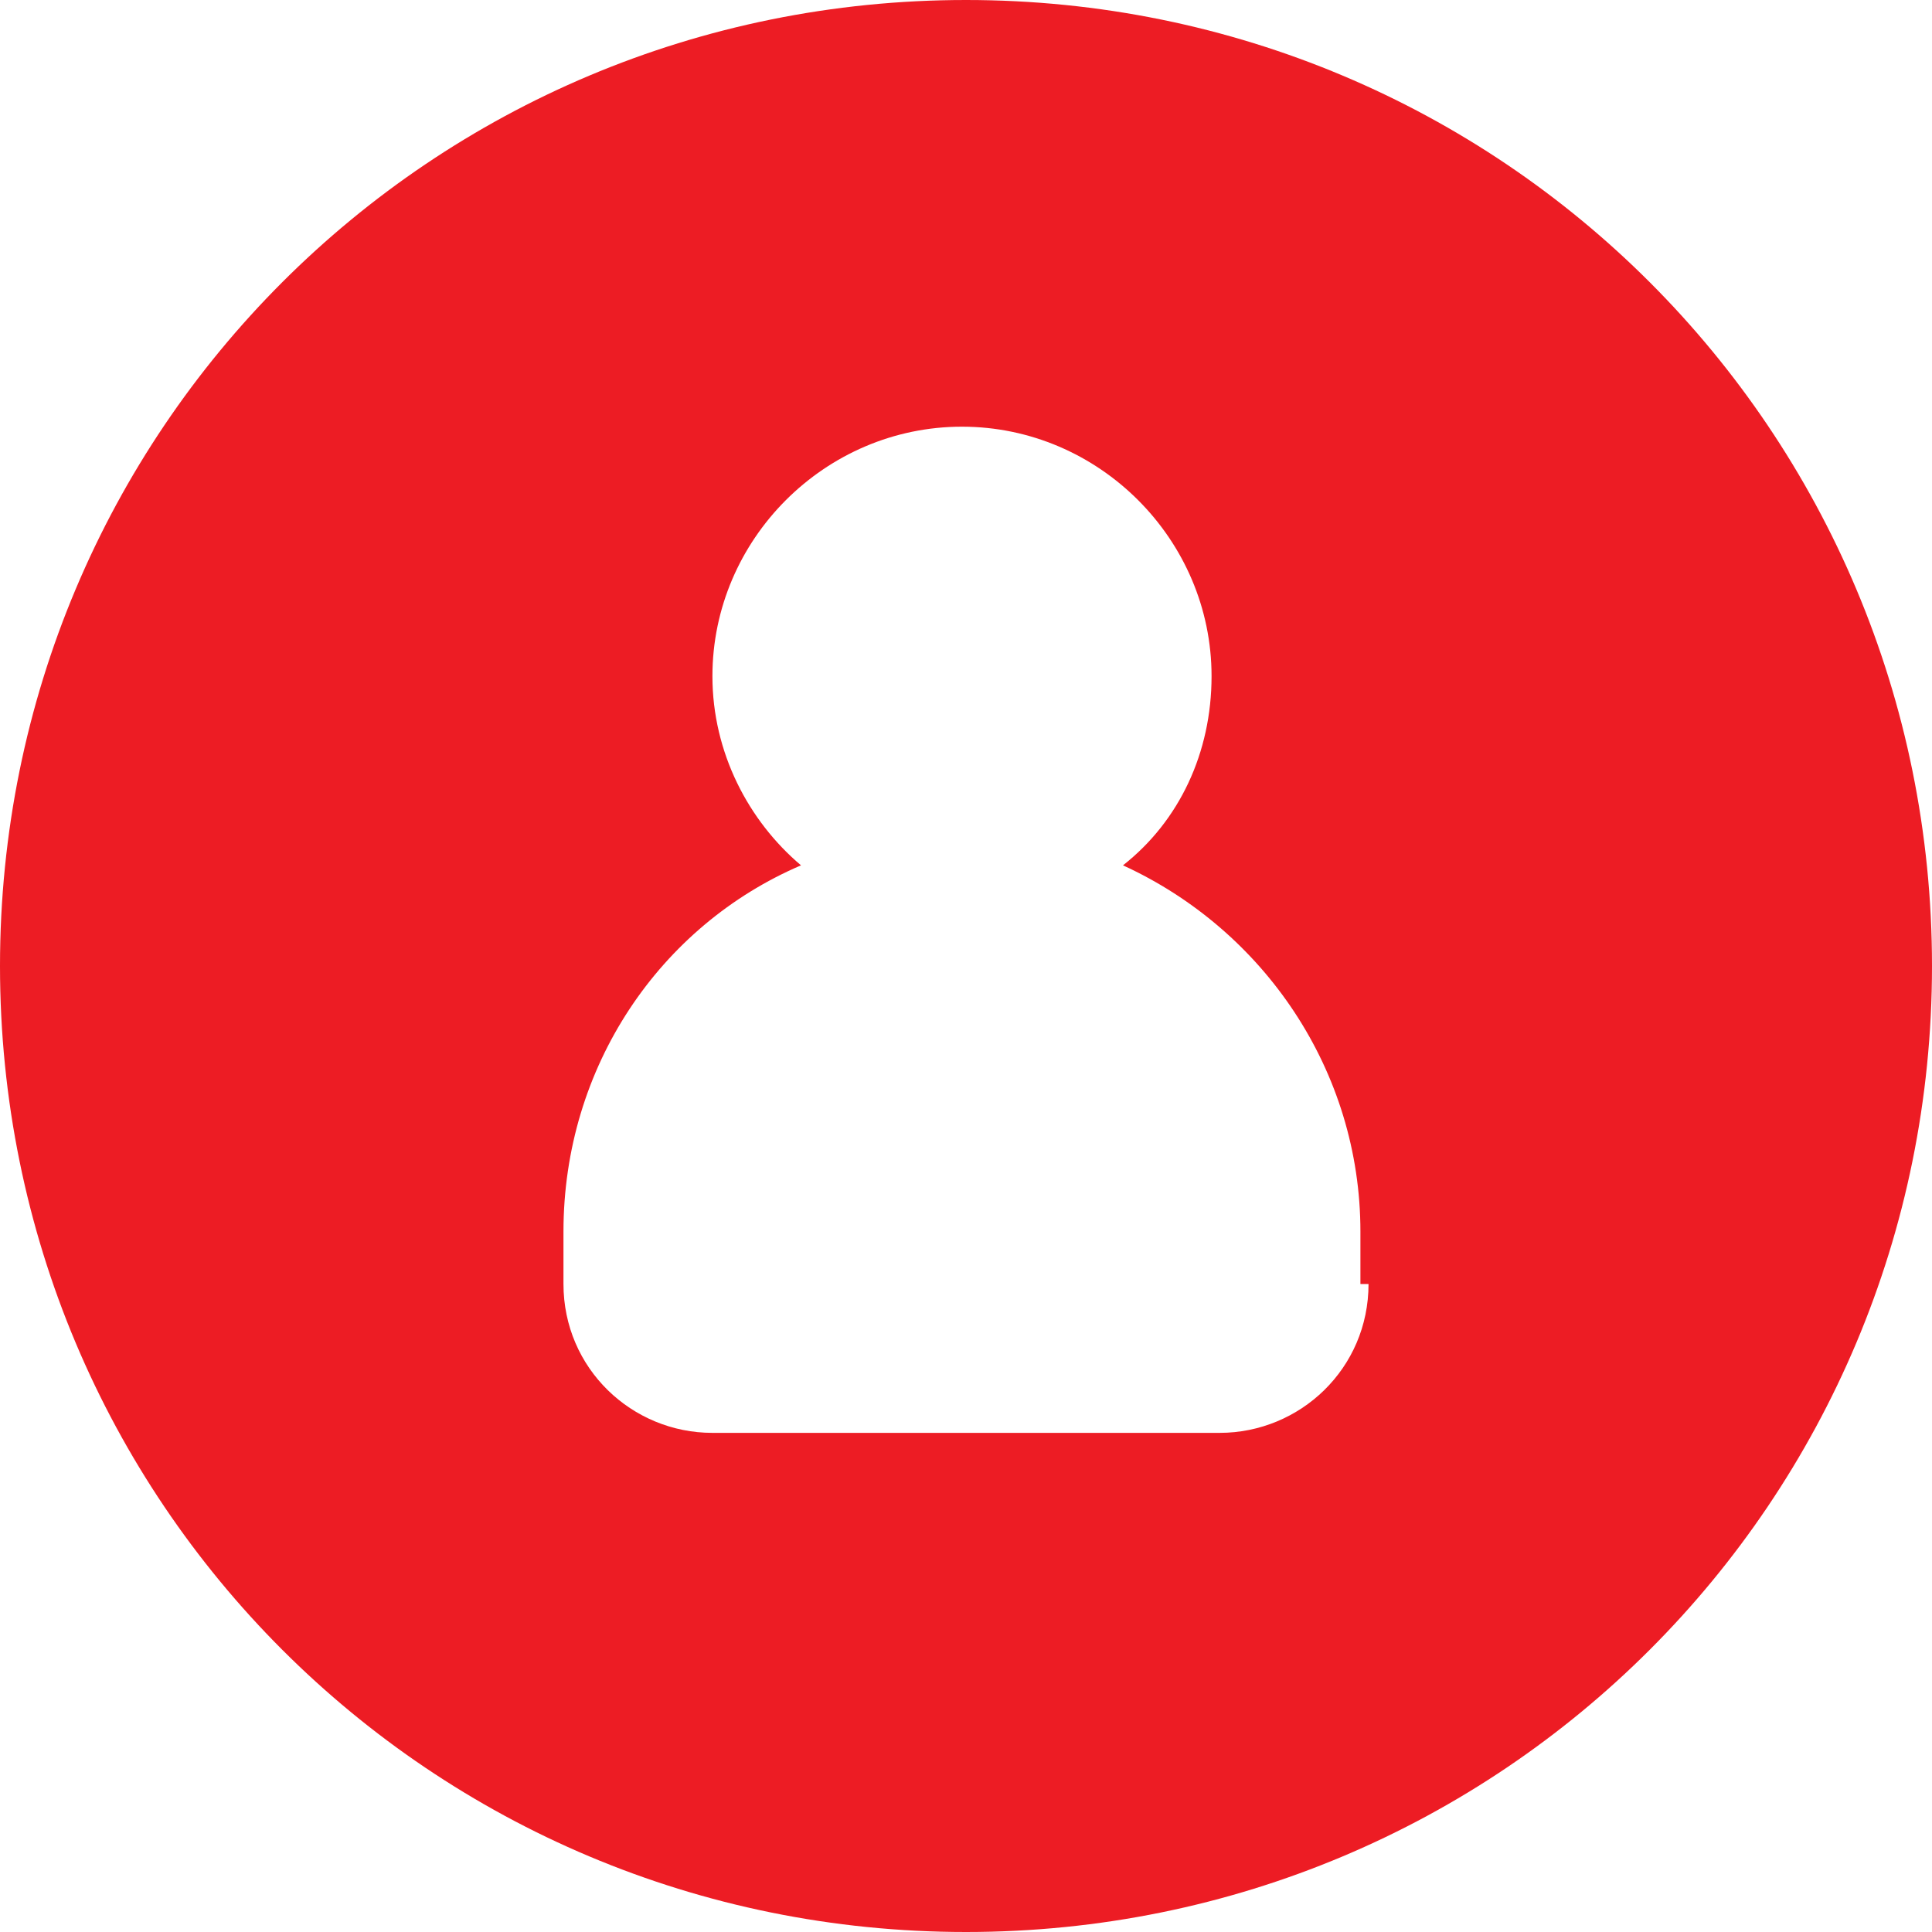
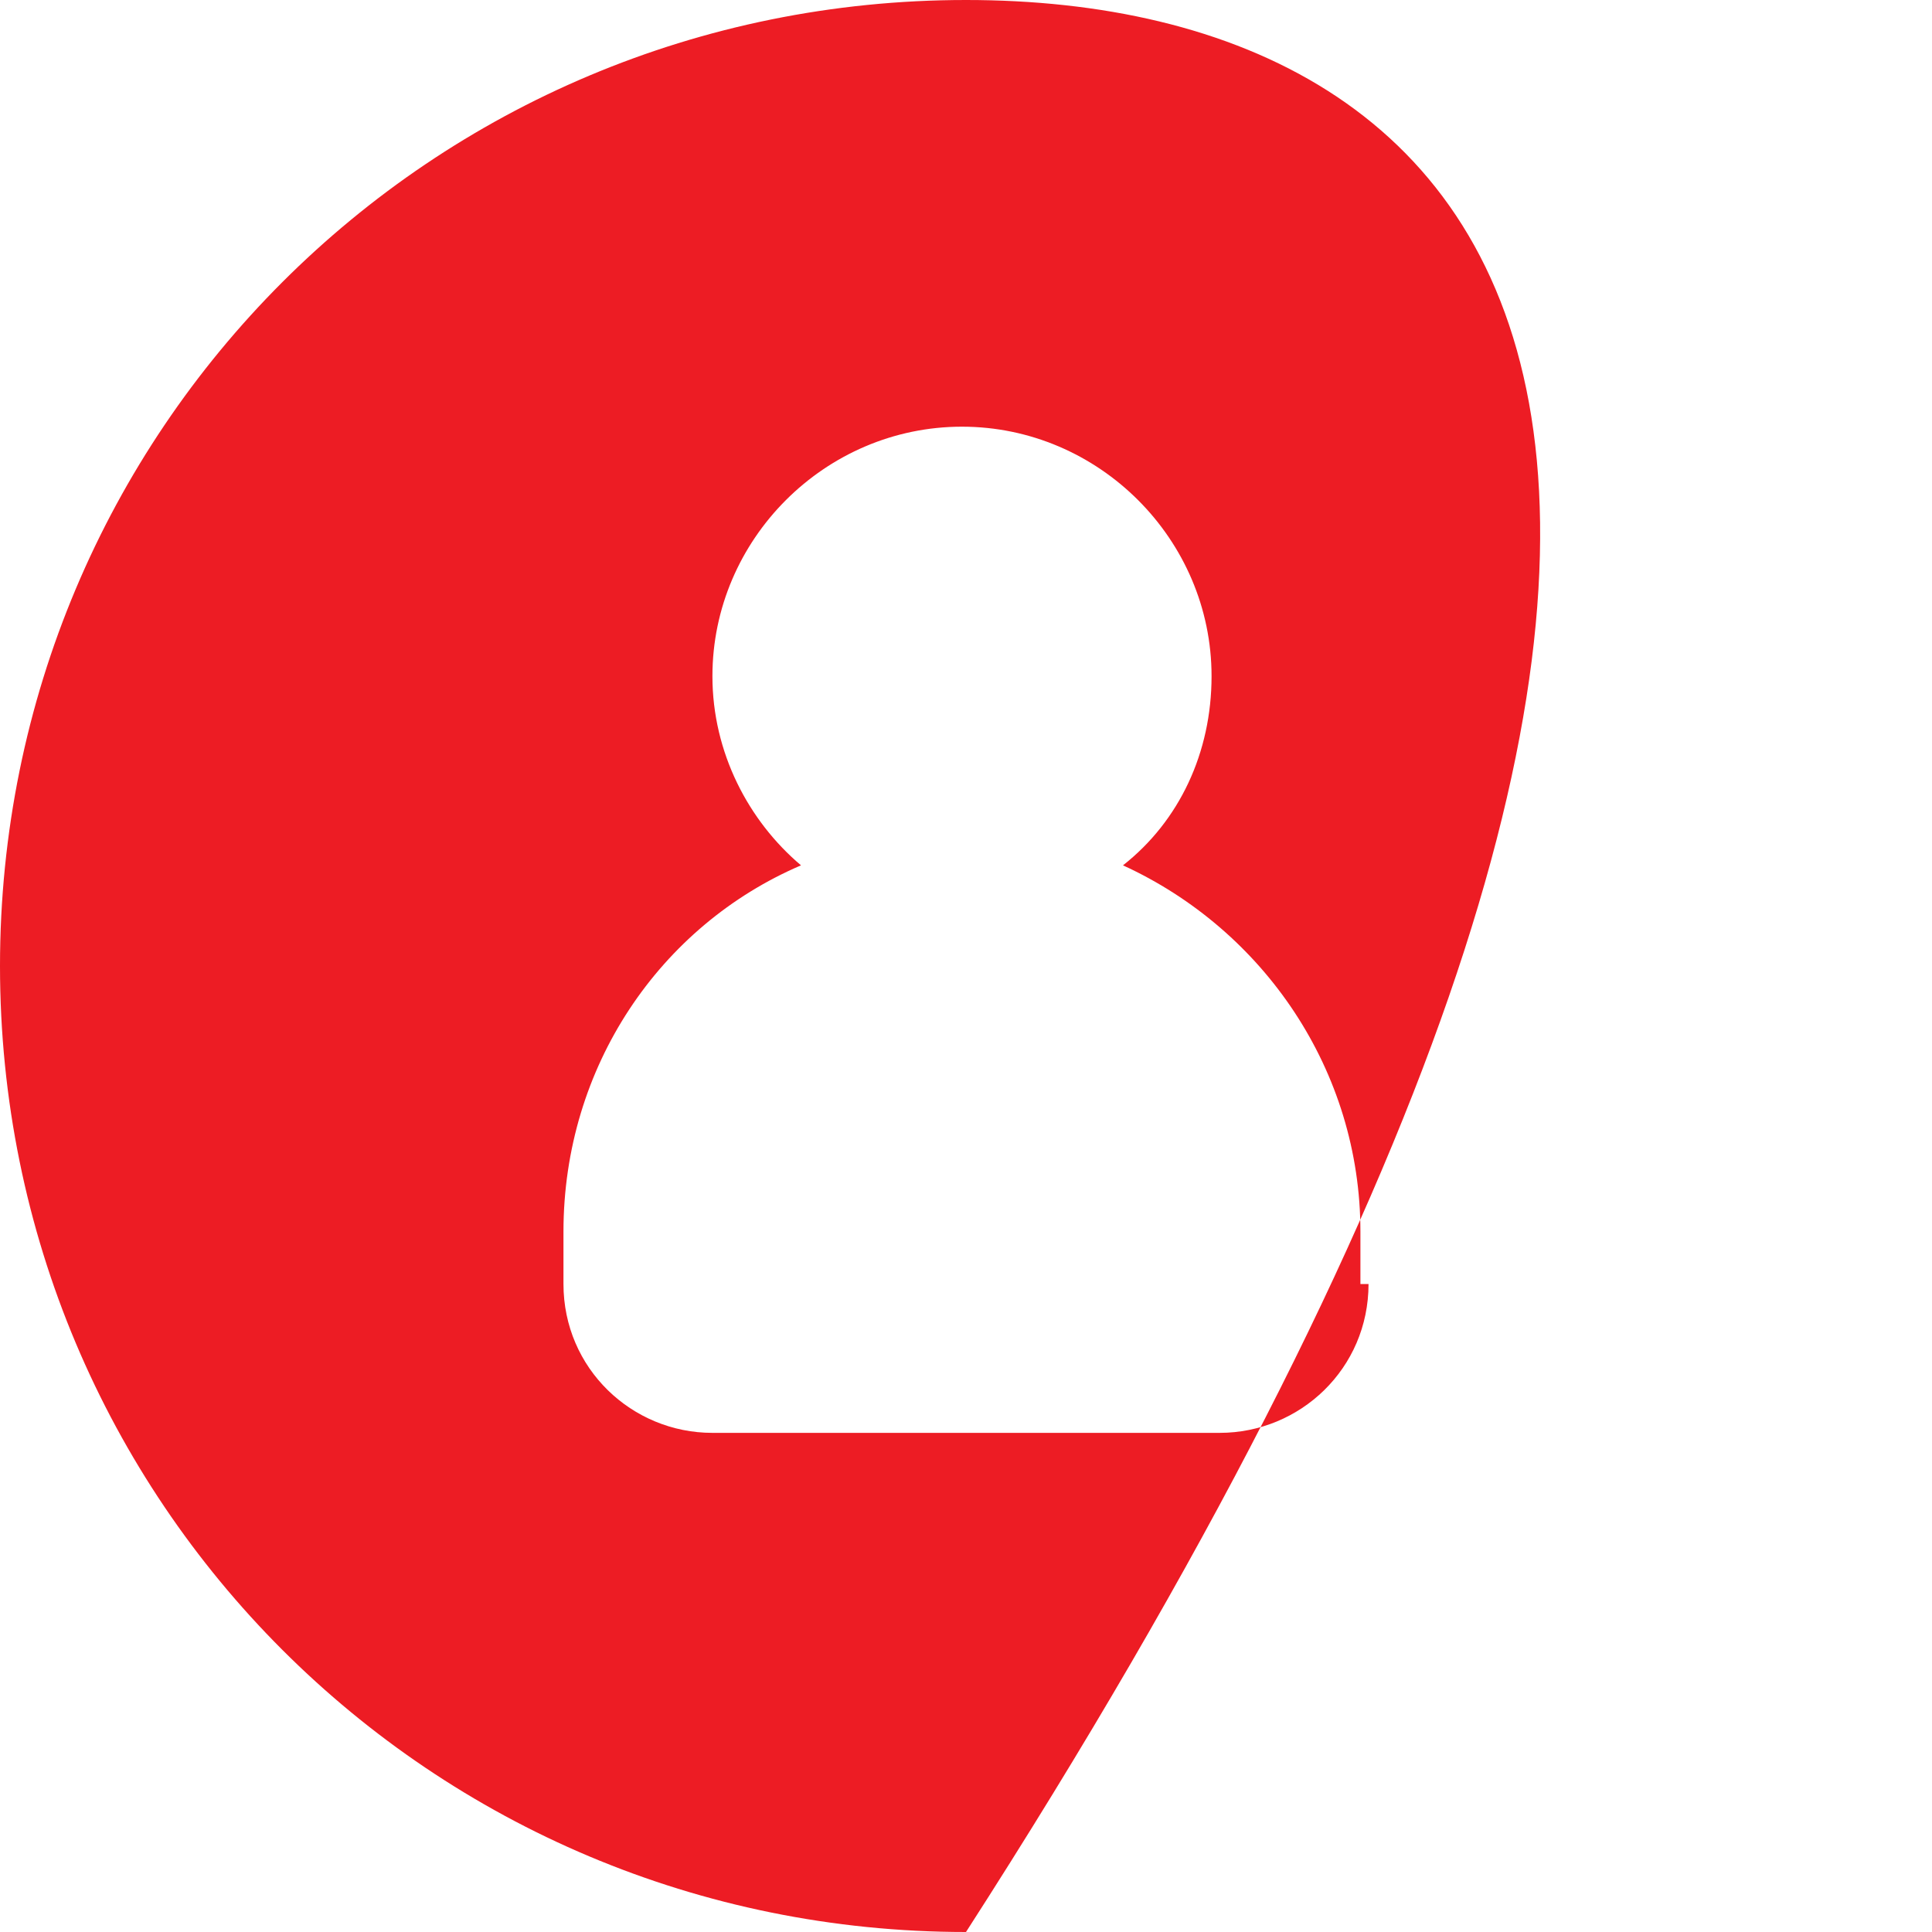
<svg xmlns="http://www.w3.org/2000/svg" width="20" height="20" viewBox="0 0 20 20" fill="none">
-   <path d="M10 0C4.458 0 0 4.458 0 10C0 15.542 4.458 20 10 20C15.542 20 20 15.542 20 10C20 4.458 15.542 0 10 0ZM14.167 13.292C14.167 14.167 13.458 14.833 12.625 14.833H7.375C6.542 14.833 5.833 14.167 5.833 13.292V12.75C5.833 11.042 6.833 9.583 8.292 8.958C7.75 8.5 7.375 7.792 7.375 7C7.375 5.583 8.542 4.417 9.958 4.417C11.375 4.417 12.542 5.583 12.542 7C12.542 7.792 12.208 8.5 11.625 8.958C13.083 9.625 14.083 11.083 14.083 12.75V13.292H14.167Z" fill="#ed1c24" />
+   <path d="M10 0C4.458 0 0 4.458 0 10C0 15.542 4.458 20 10 20C20 4.458 15.542 0 10 0ZM14.167 13.292C14.167 14.167 13.458 14.833 12.625 14.833H7.375C6.542 14.833 5.833 14.167 5.833 13.292V12.75C5.833 11.042 6.833 9.583 8.292 8.958C7.75 8.5 7.375 7.792 7.375 7C7.375 5.583 8.542 4.417 9.958 4.417C11.375 4.417 12.542 5.583 12.542 7C12.542 7.792 12.208 8.5 11.625 8.958C13.083 9.625 14.083 11.083 14.083 12.75V13.292H14.167Z" fill="#ed1c24" />
</svg>